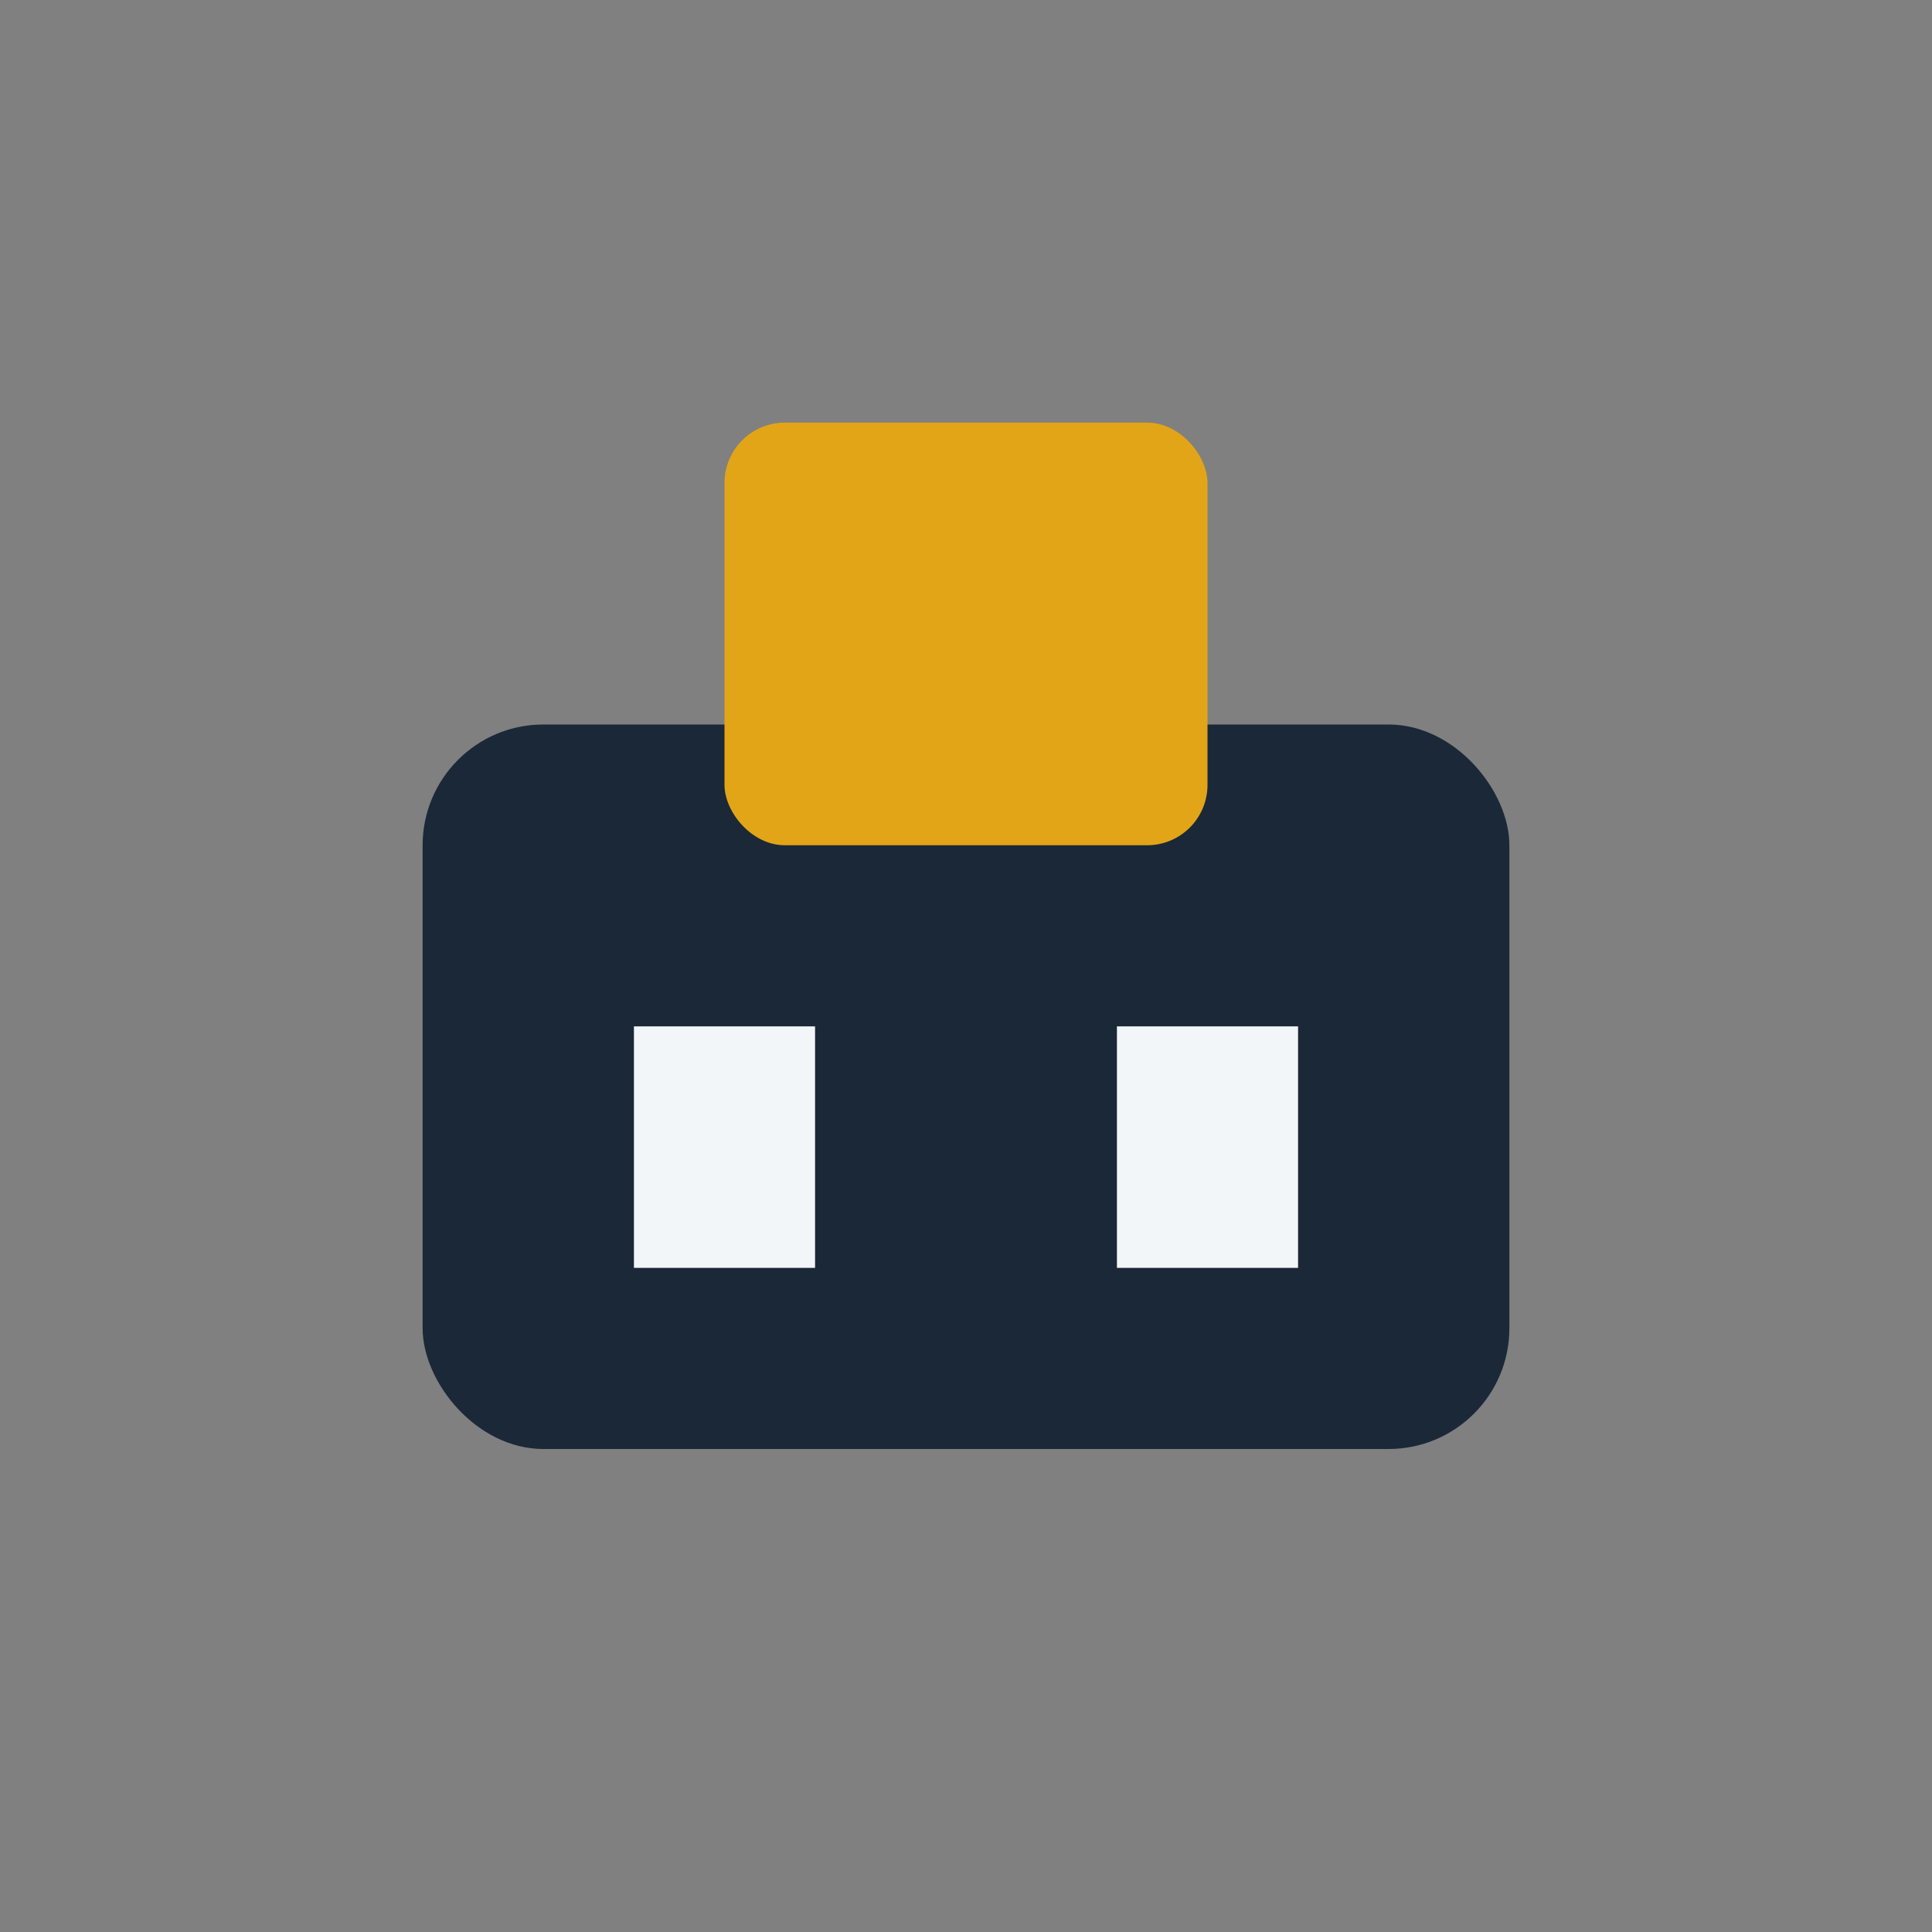
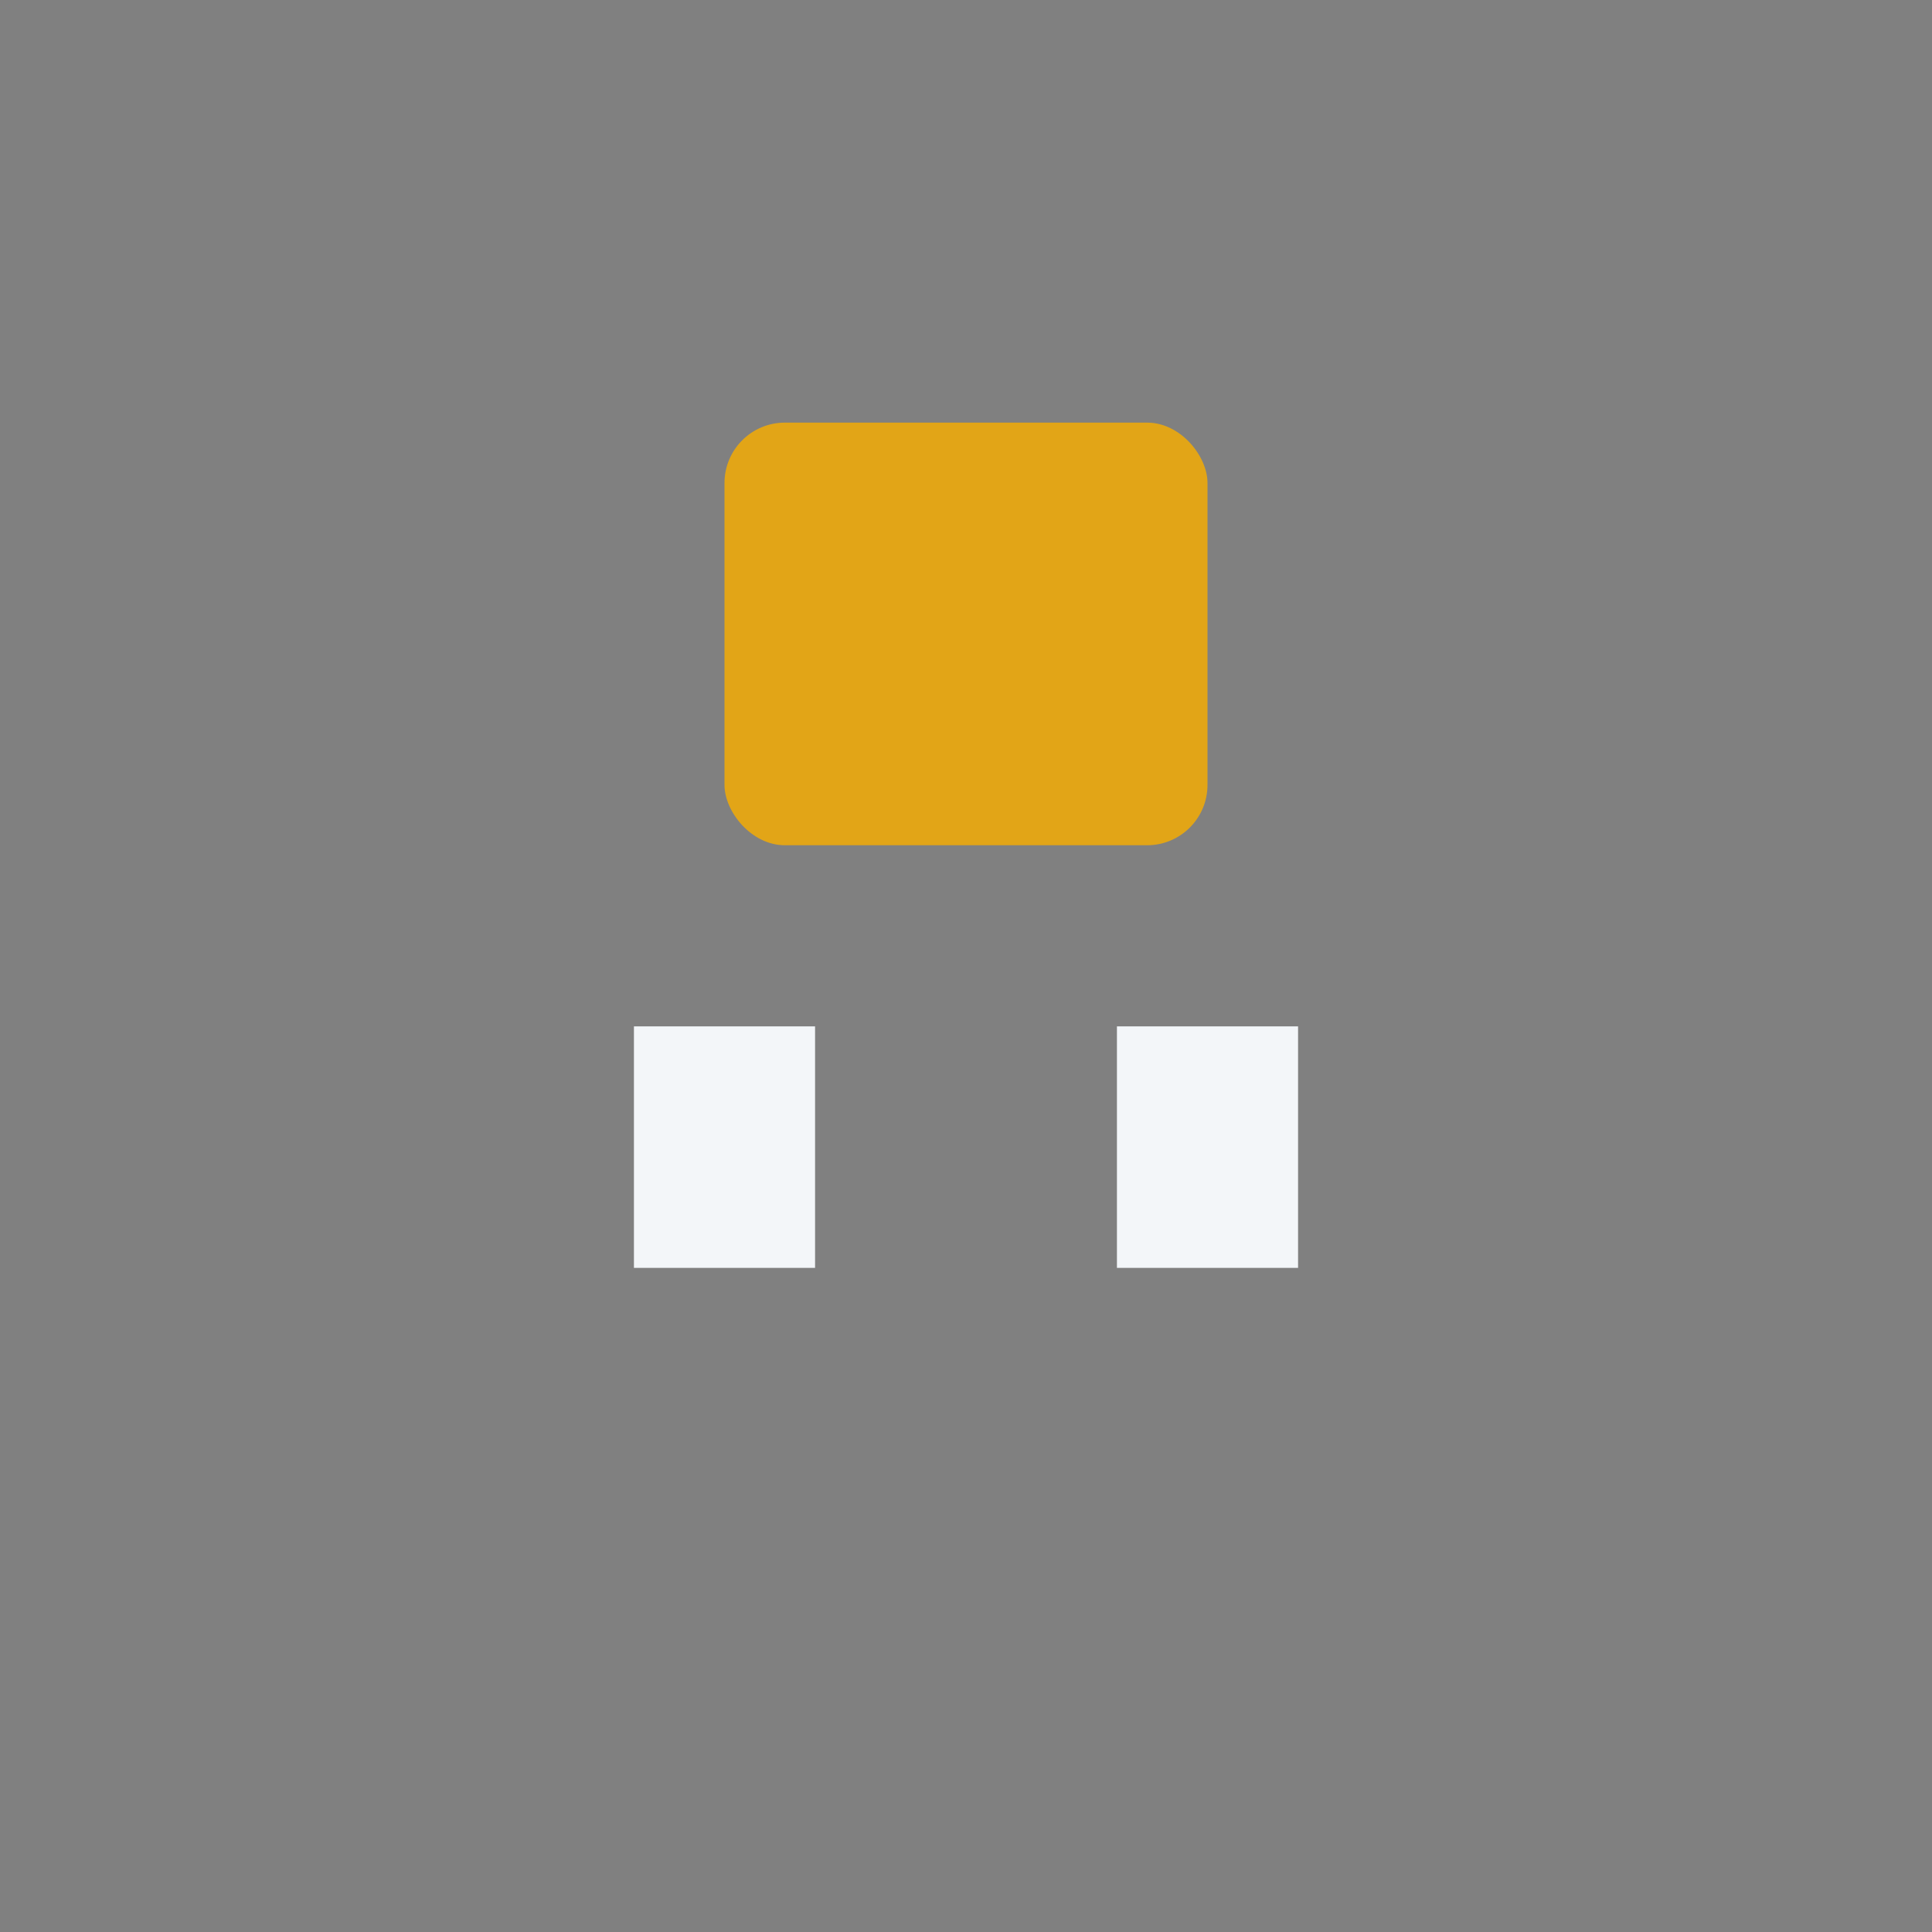
<svg xmlns="http://www.w3.org/2000/svg" width="32" height="32" viewBox="0 0 32 32">
  <rect x="0" y="0" width="32" height="32" fill="#808080" stroke="none" />
-   <rect x="7" y="12" width="18" height="12" rx="2" fill="#1B2838" />
  <rect x="12" y="7" width="8" height="7" rx="1" fill="#E2A517" />
  <rect x="10.5" y="17" width="3" height="4" fill="#F3F6F9" />
  <rect x="18.5" y="17" width="3" height="4" fill="#F3F6F9" />
</svg>